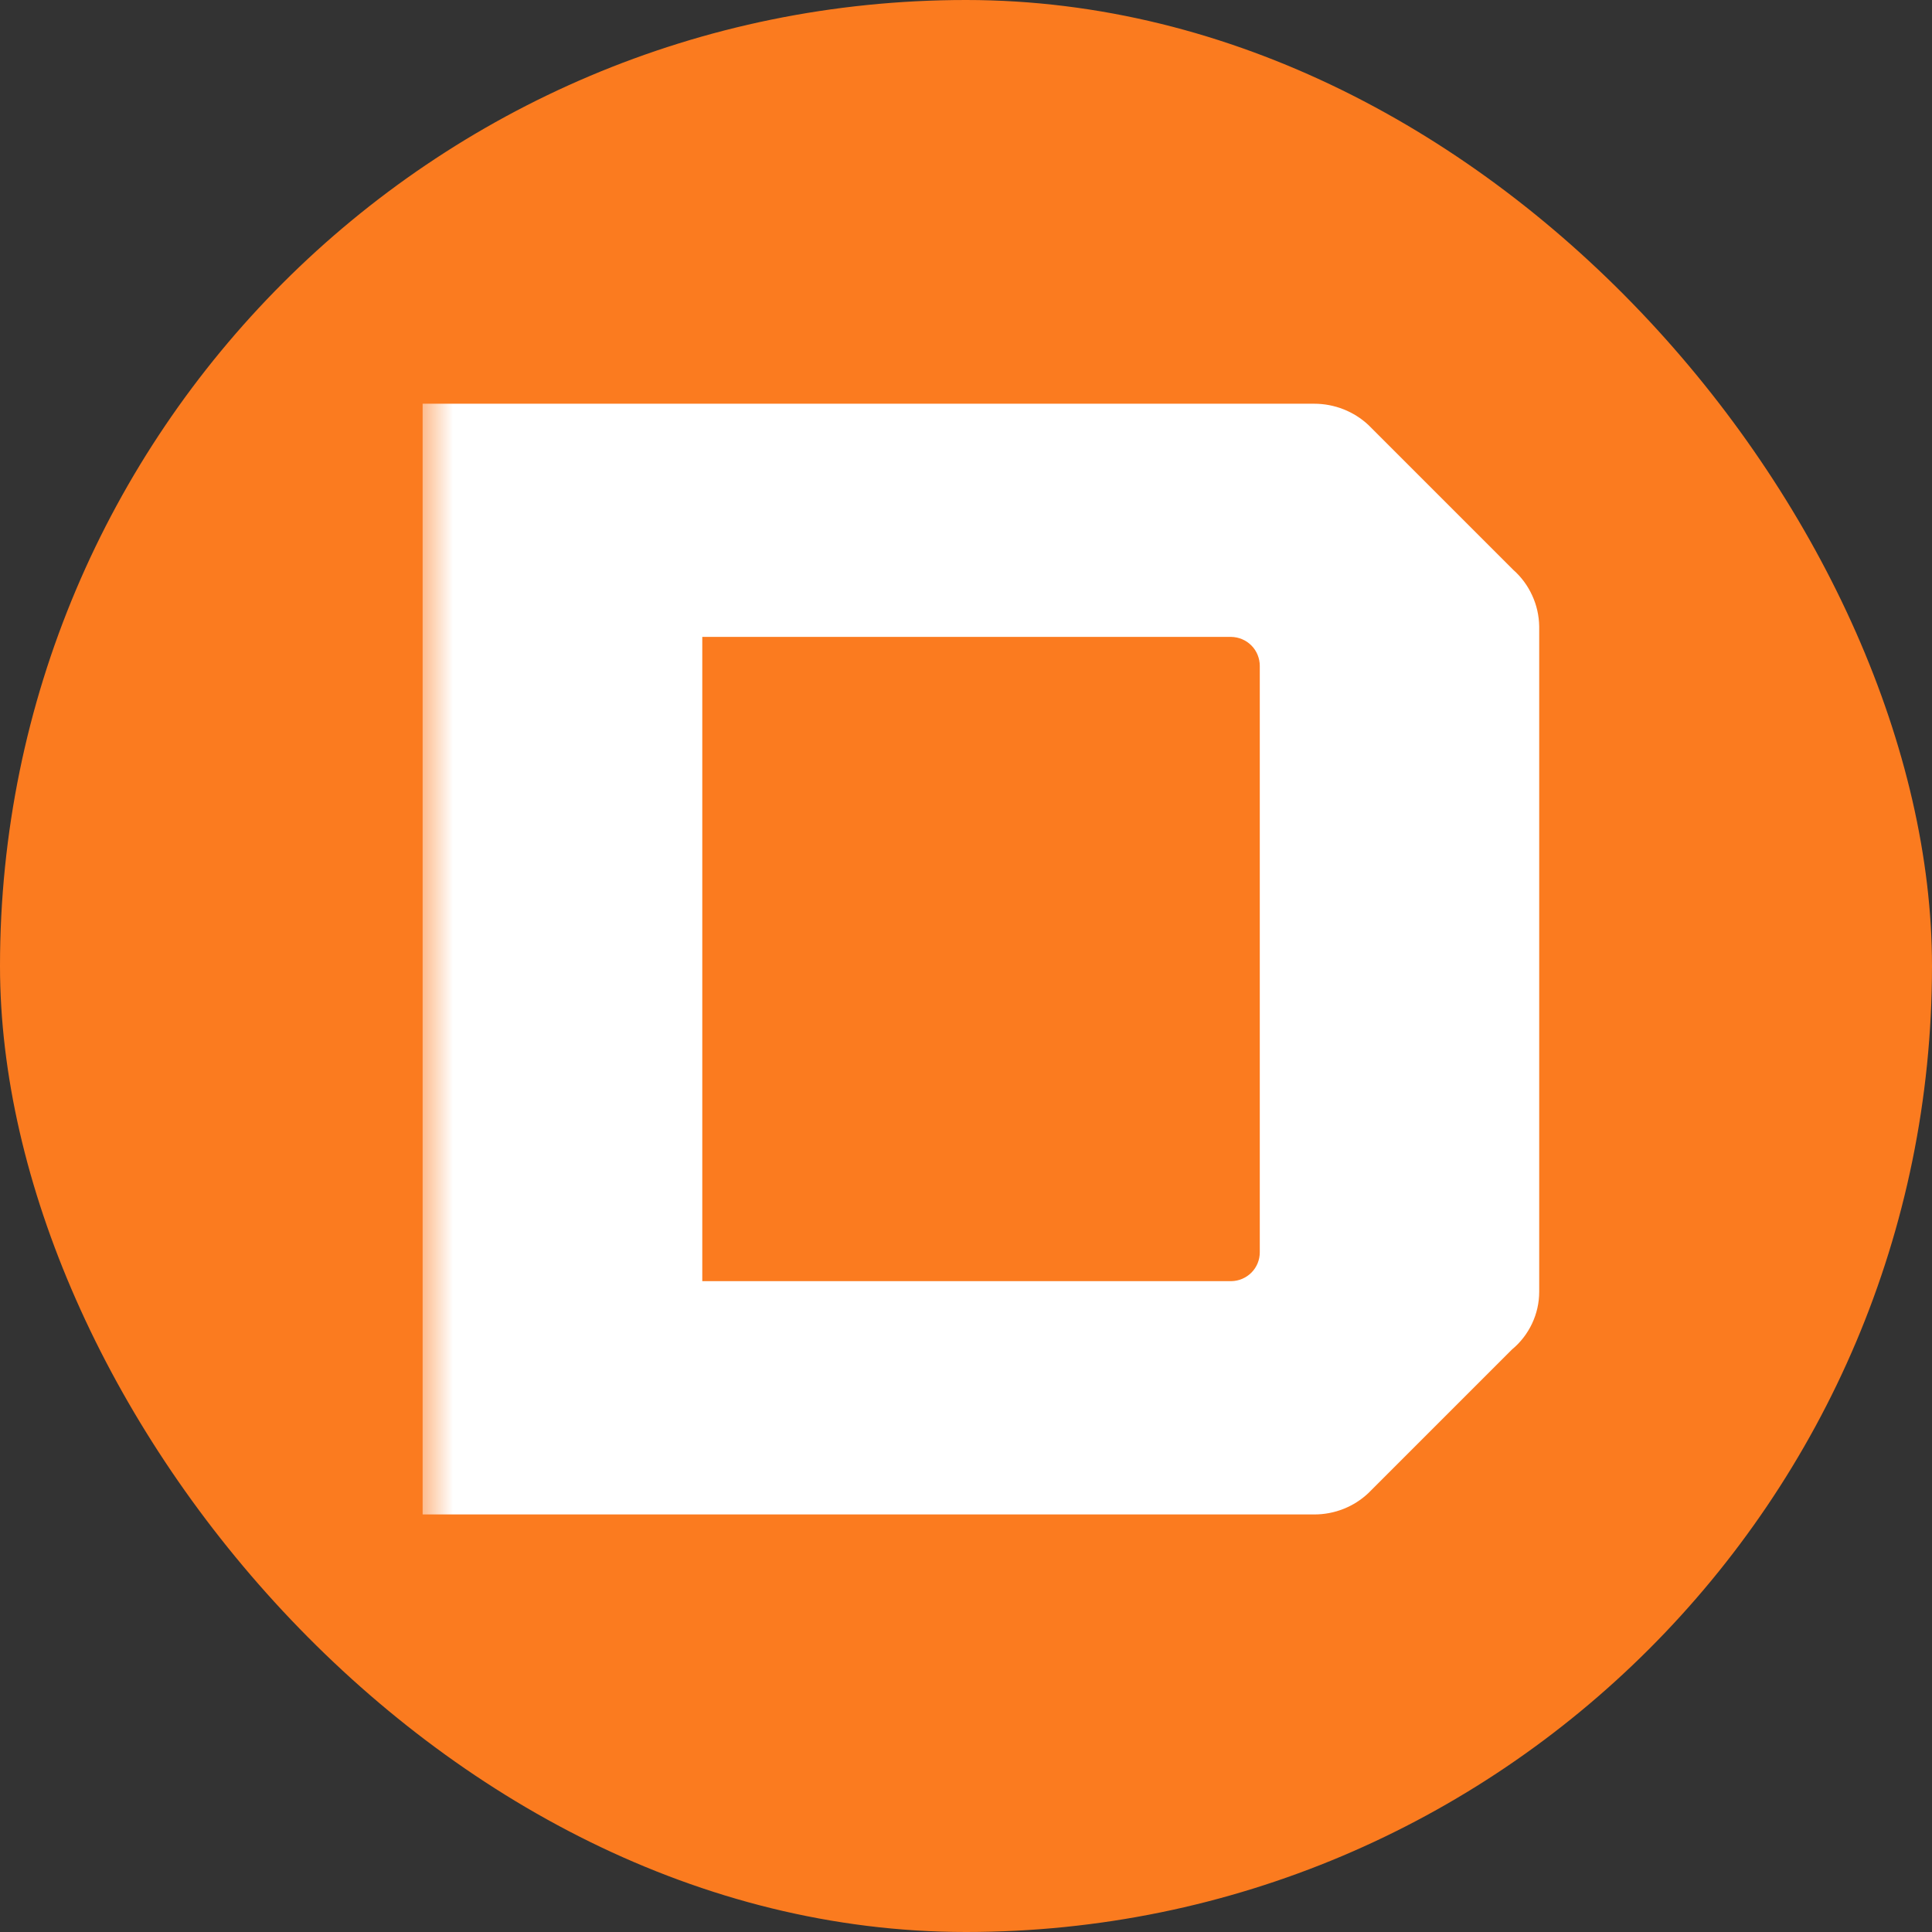
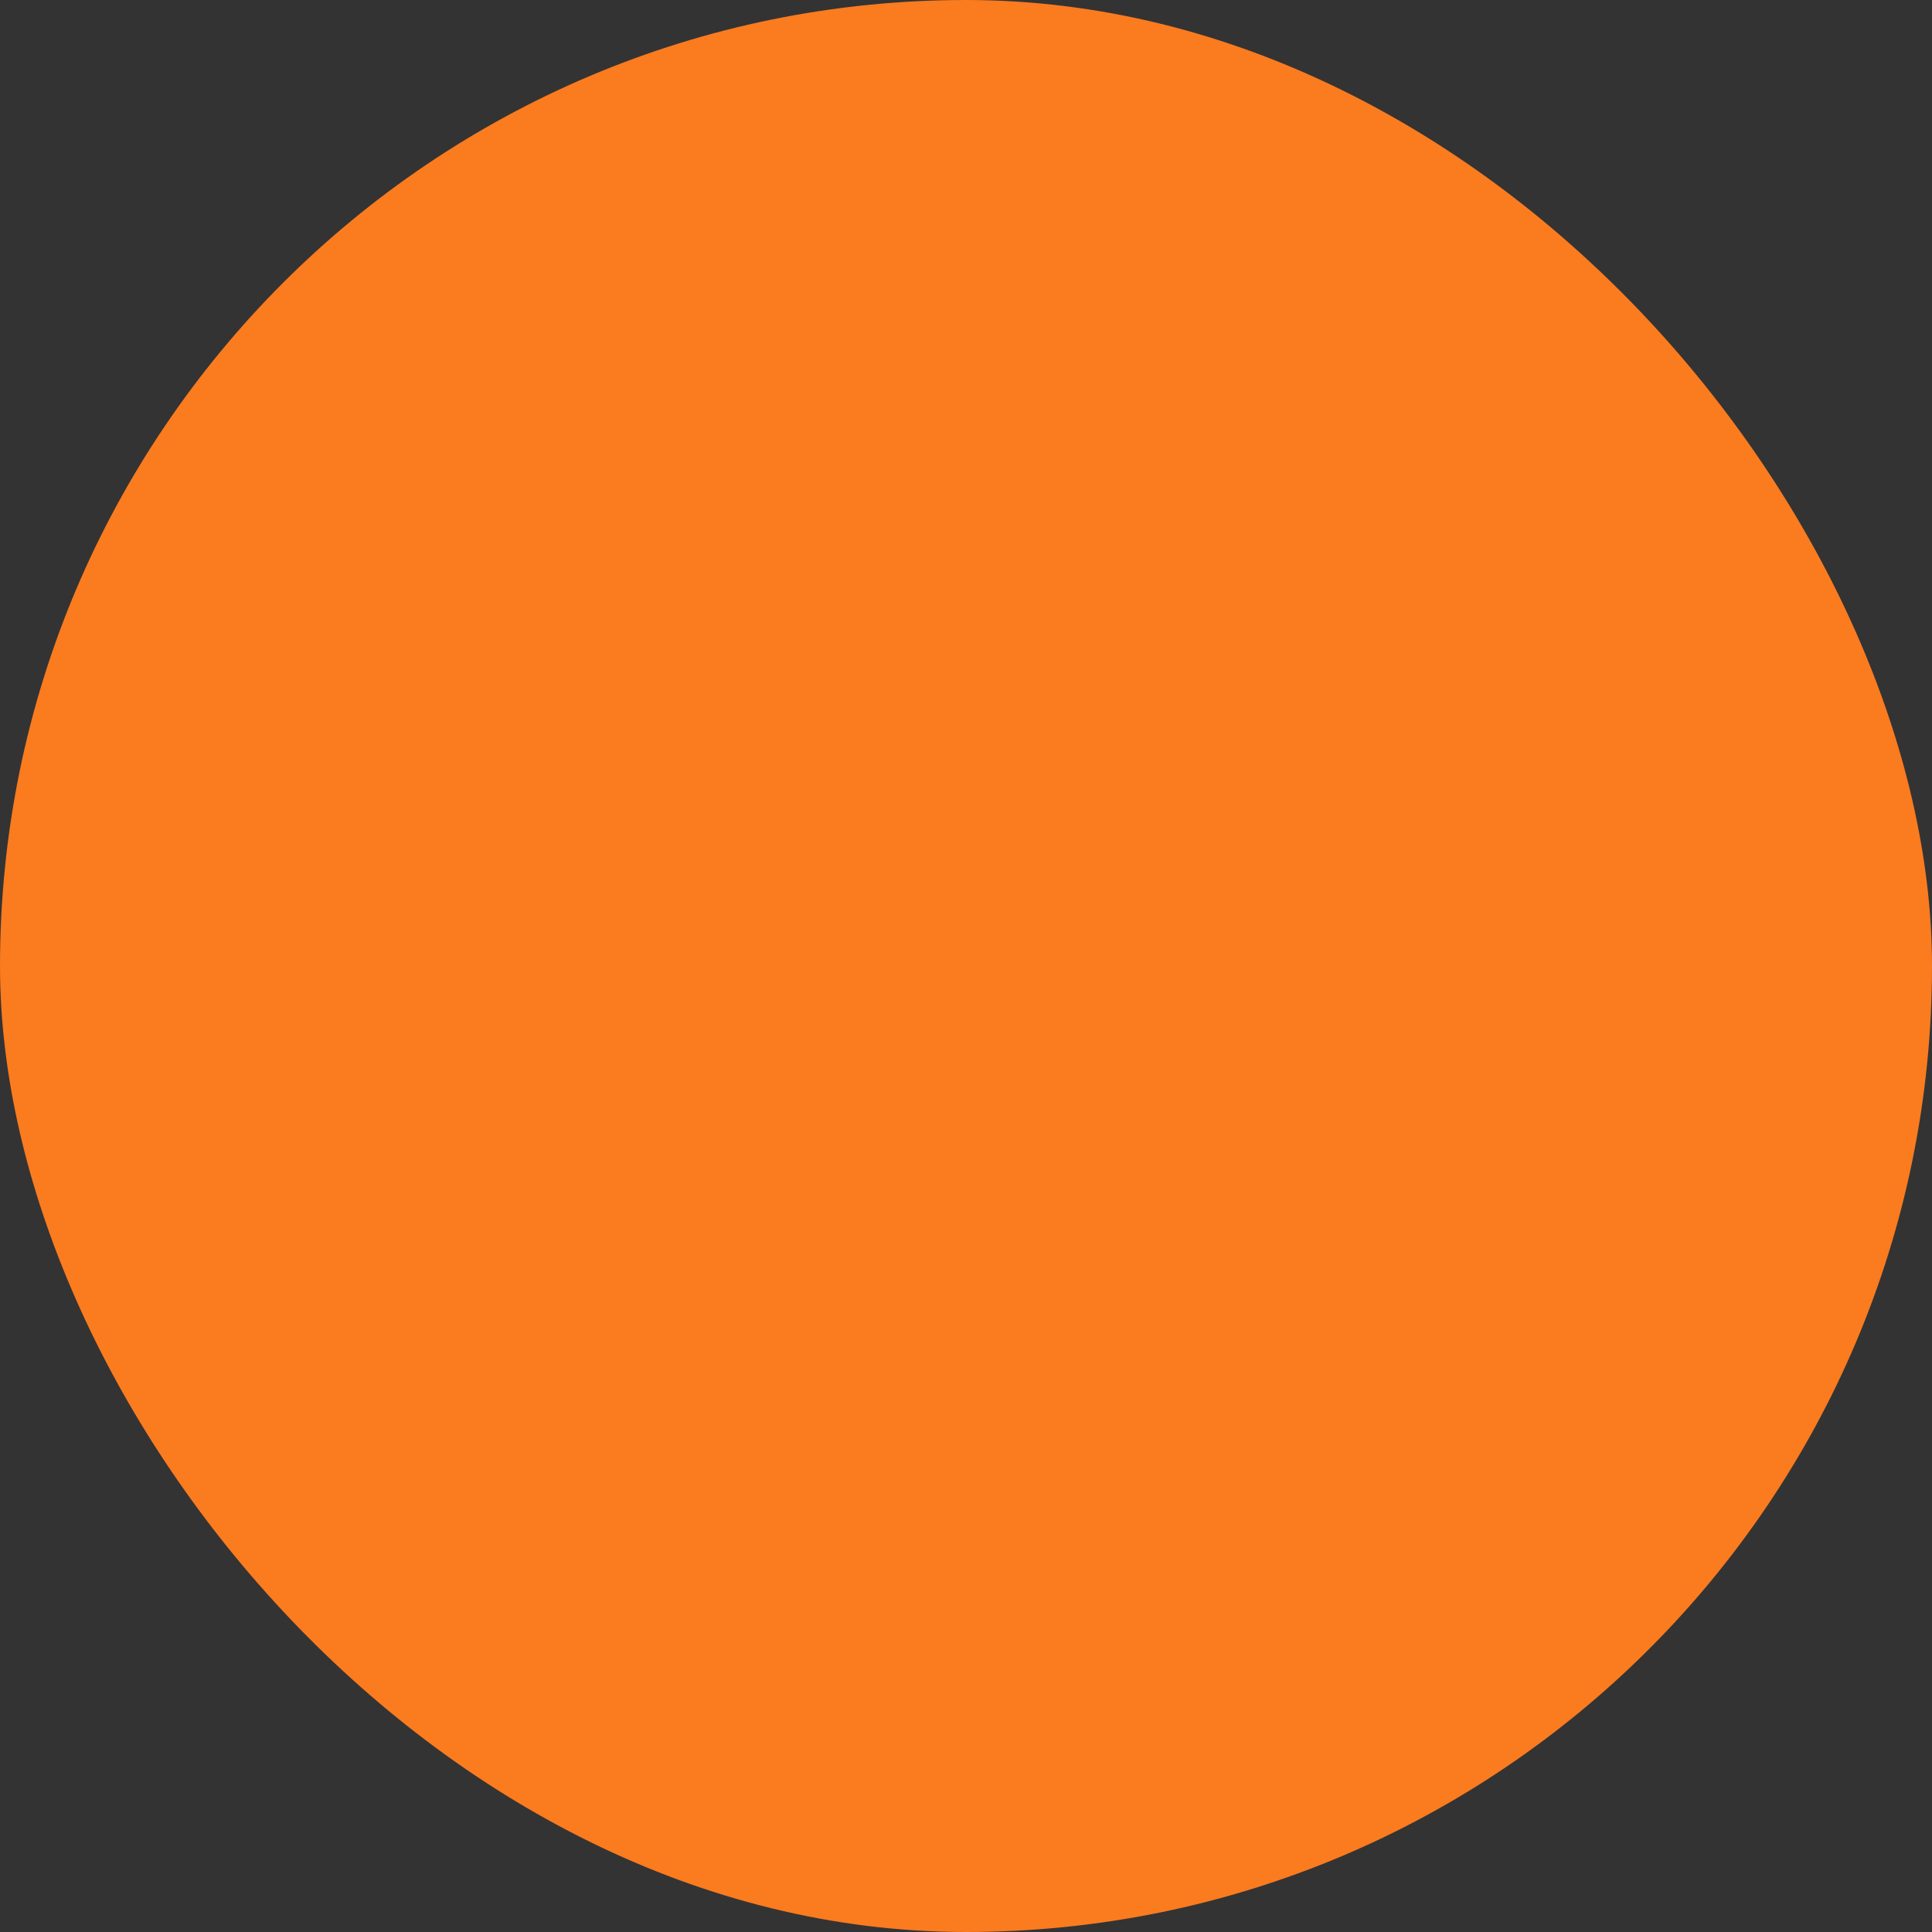
<svg xmlns="http://www.w3.org/2000/svg" width="32" height="32" viewBox="0 0 32 32" fill="none">
  <rect x="0" y="0" width="32" height="32" fill="#333333" stroke="none" />
  <g clip-path="url(#clip0_177_4)">
    <rect width="32" height="32" rx="16" fill="#FB7B1F" />
    <mask id="mask0_177_4" style="mask-type:luminance" maskUnits="userSpaceOnUse" x="7" y="2" width="93" height="41">
-       <path d="M100 2H7V43H100V2Z" fill="white" />
-     </mask>
+       </mask>
    <g mask="url(#mask0_177_4)">
      <path fill-rule="evenodd" clip-rule="evenodd" d="M92.595 25.084H81.51C81.182 25.08 80.868 24.952 80.632 24.725L78.211 22.323C78.082 22.205 77.98 22.062 77.91 21.902C77.841 21.742 77.806 21.57 77.807 21.396V6.687H82.435V20.738C82.434 20.864 82.484 20.986 82.573 21.077C82.662 21.167 82.783 21.218 82.91 21.219H92.595V25.084ZM11.632 21.22H20.391C20.518 21.219 20.64 21.167 20.729 21.077C20.818 20.987 20.867 20.865 20.866 20.738V11.03C20.866 10.904 20.817 10.782 20.728 10.692C20.639 10.602 20.518 10.551 20.391 10.549H11.632V21.22ZM7.003 6.687H21.767C22.103 6.687 22.426 6.814 22.669 7.043L25.067 9.441C25.199 9.558 25.305 9.702 25.378 9.863C25.452 10.023 25.491 10.197 25.494 10.374V21.397C25.494 21.579 25.453 21.759 25.375 21.924C25.297 22.089 25.184 22.235 25.043 22.352L22.669 24.726C22.427 24.957 22.103 25.085 21.767 25.084H7V6.687H7.003ZM95.375 6.687H100.003V25.084H95.375V6.687Z" fill="white" />
    </g>
  </g>
  <defs>
    <clipPath id="clip0_177_4">
      <rect width="32" height="32" rx="16" fill="white" />
    </clipPath>
  </defs>
</svg>